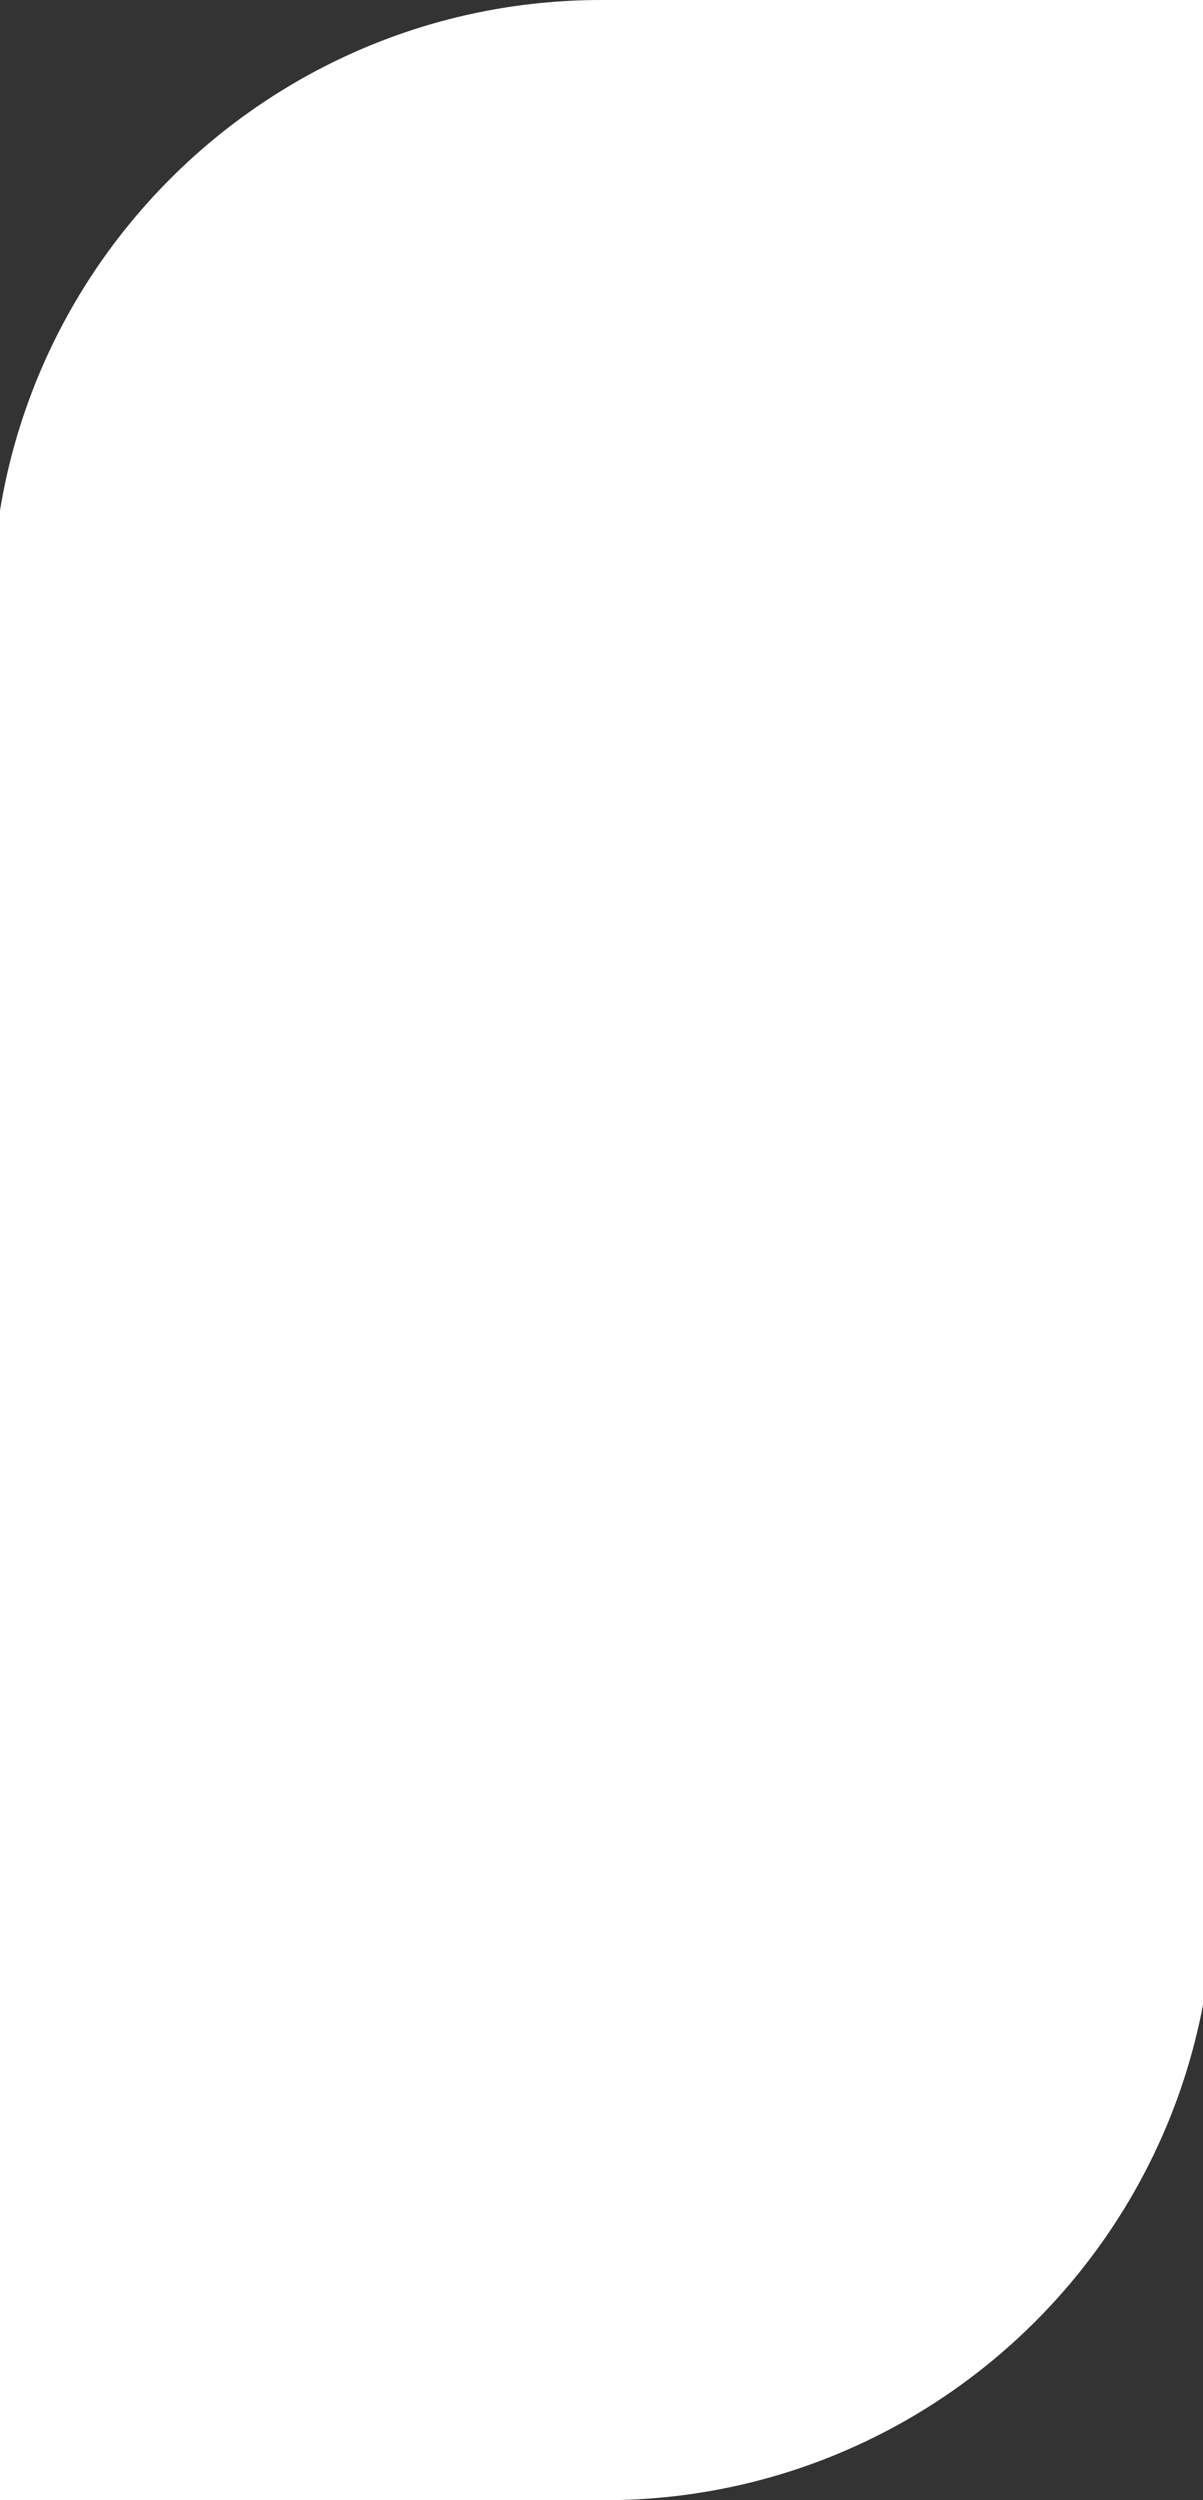
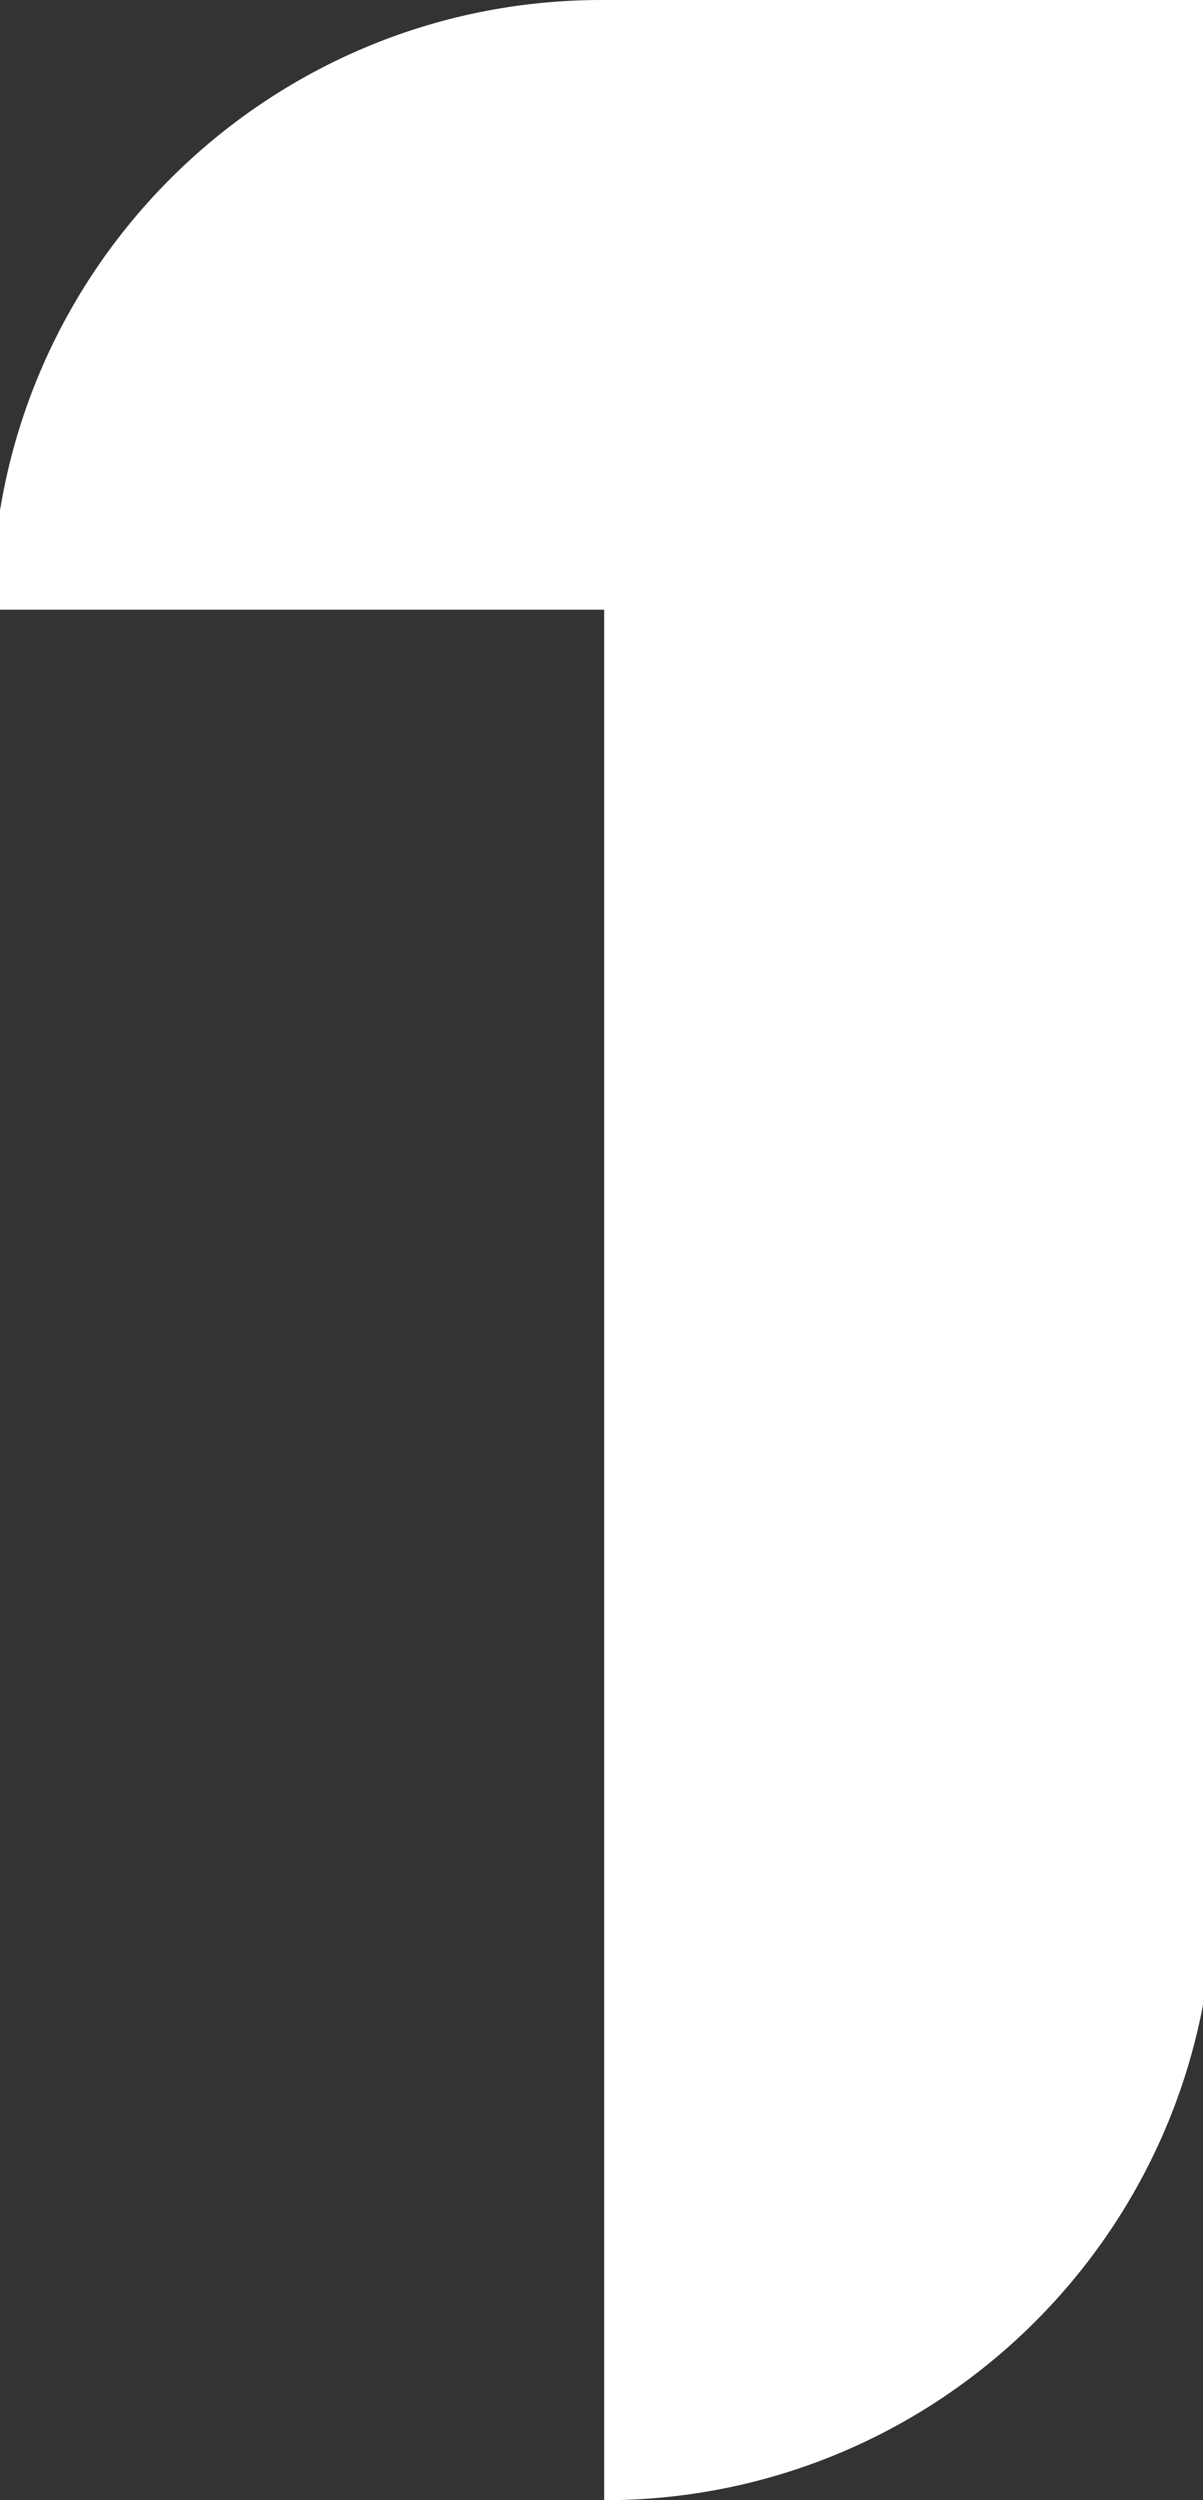
<svg xmlns="http://www.w3.org/2000/svg" width="450" height="935" viewBox="0 0 450 935" fill="none">
  <rect x="0" y="0" width="450" height="935" fill="#333333" stroke="none" />
-   <path d="M-3 228C-3 102.079 99.079 0 225 0H454V707C454 832.921 351.921 935 226 935H-3V228Z" fill="white" />
+   <path d="M-3 228C-3 102.079 99.079 0 225 0H454V707C454 832.921 351.921 935 226 935V228Z" fill="white" />
</svg>